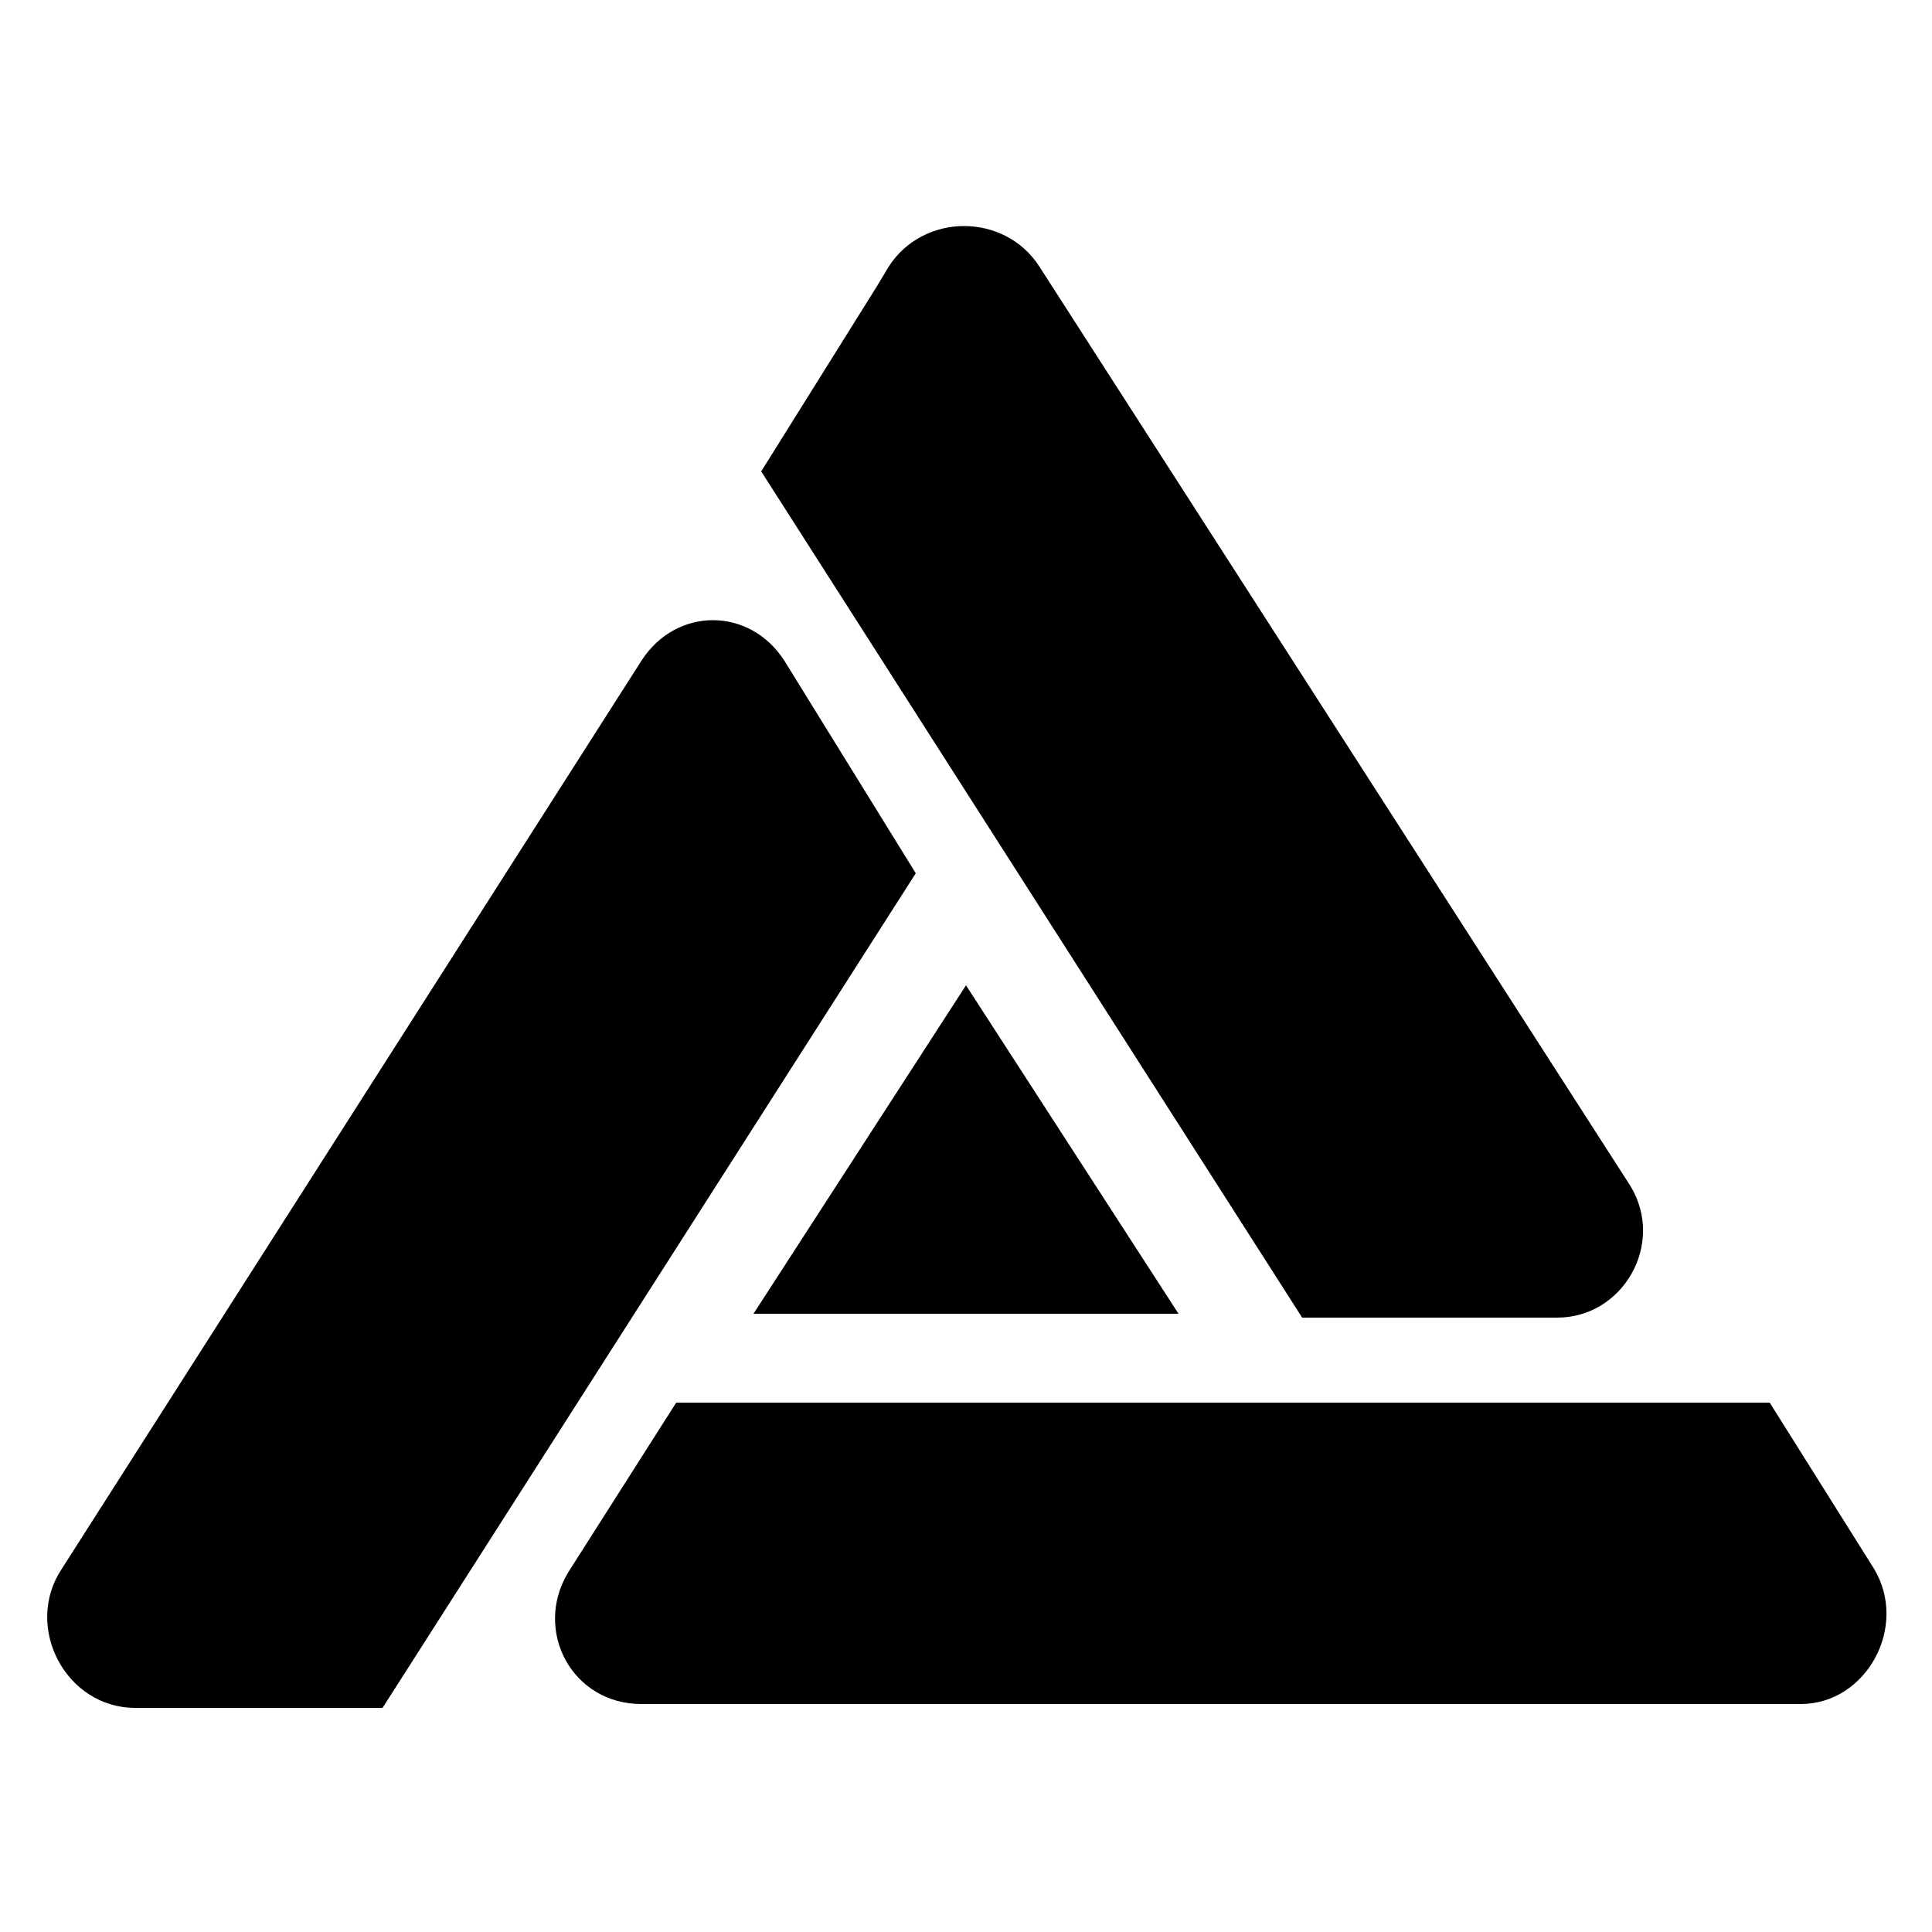
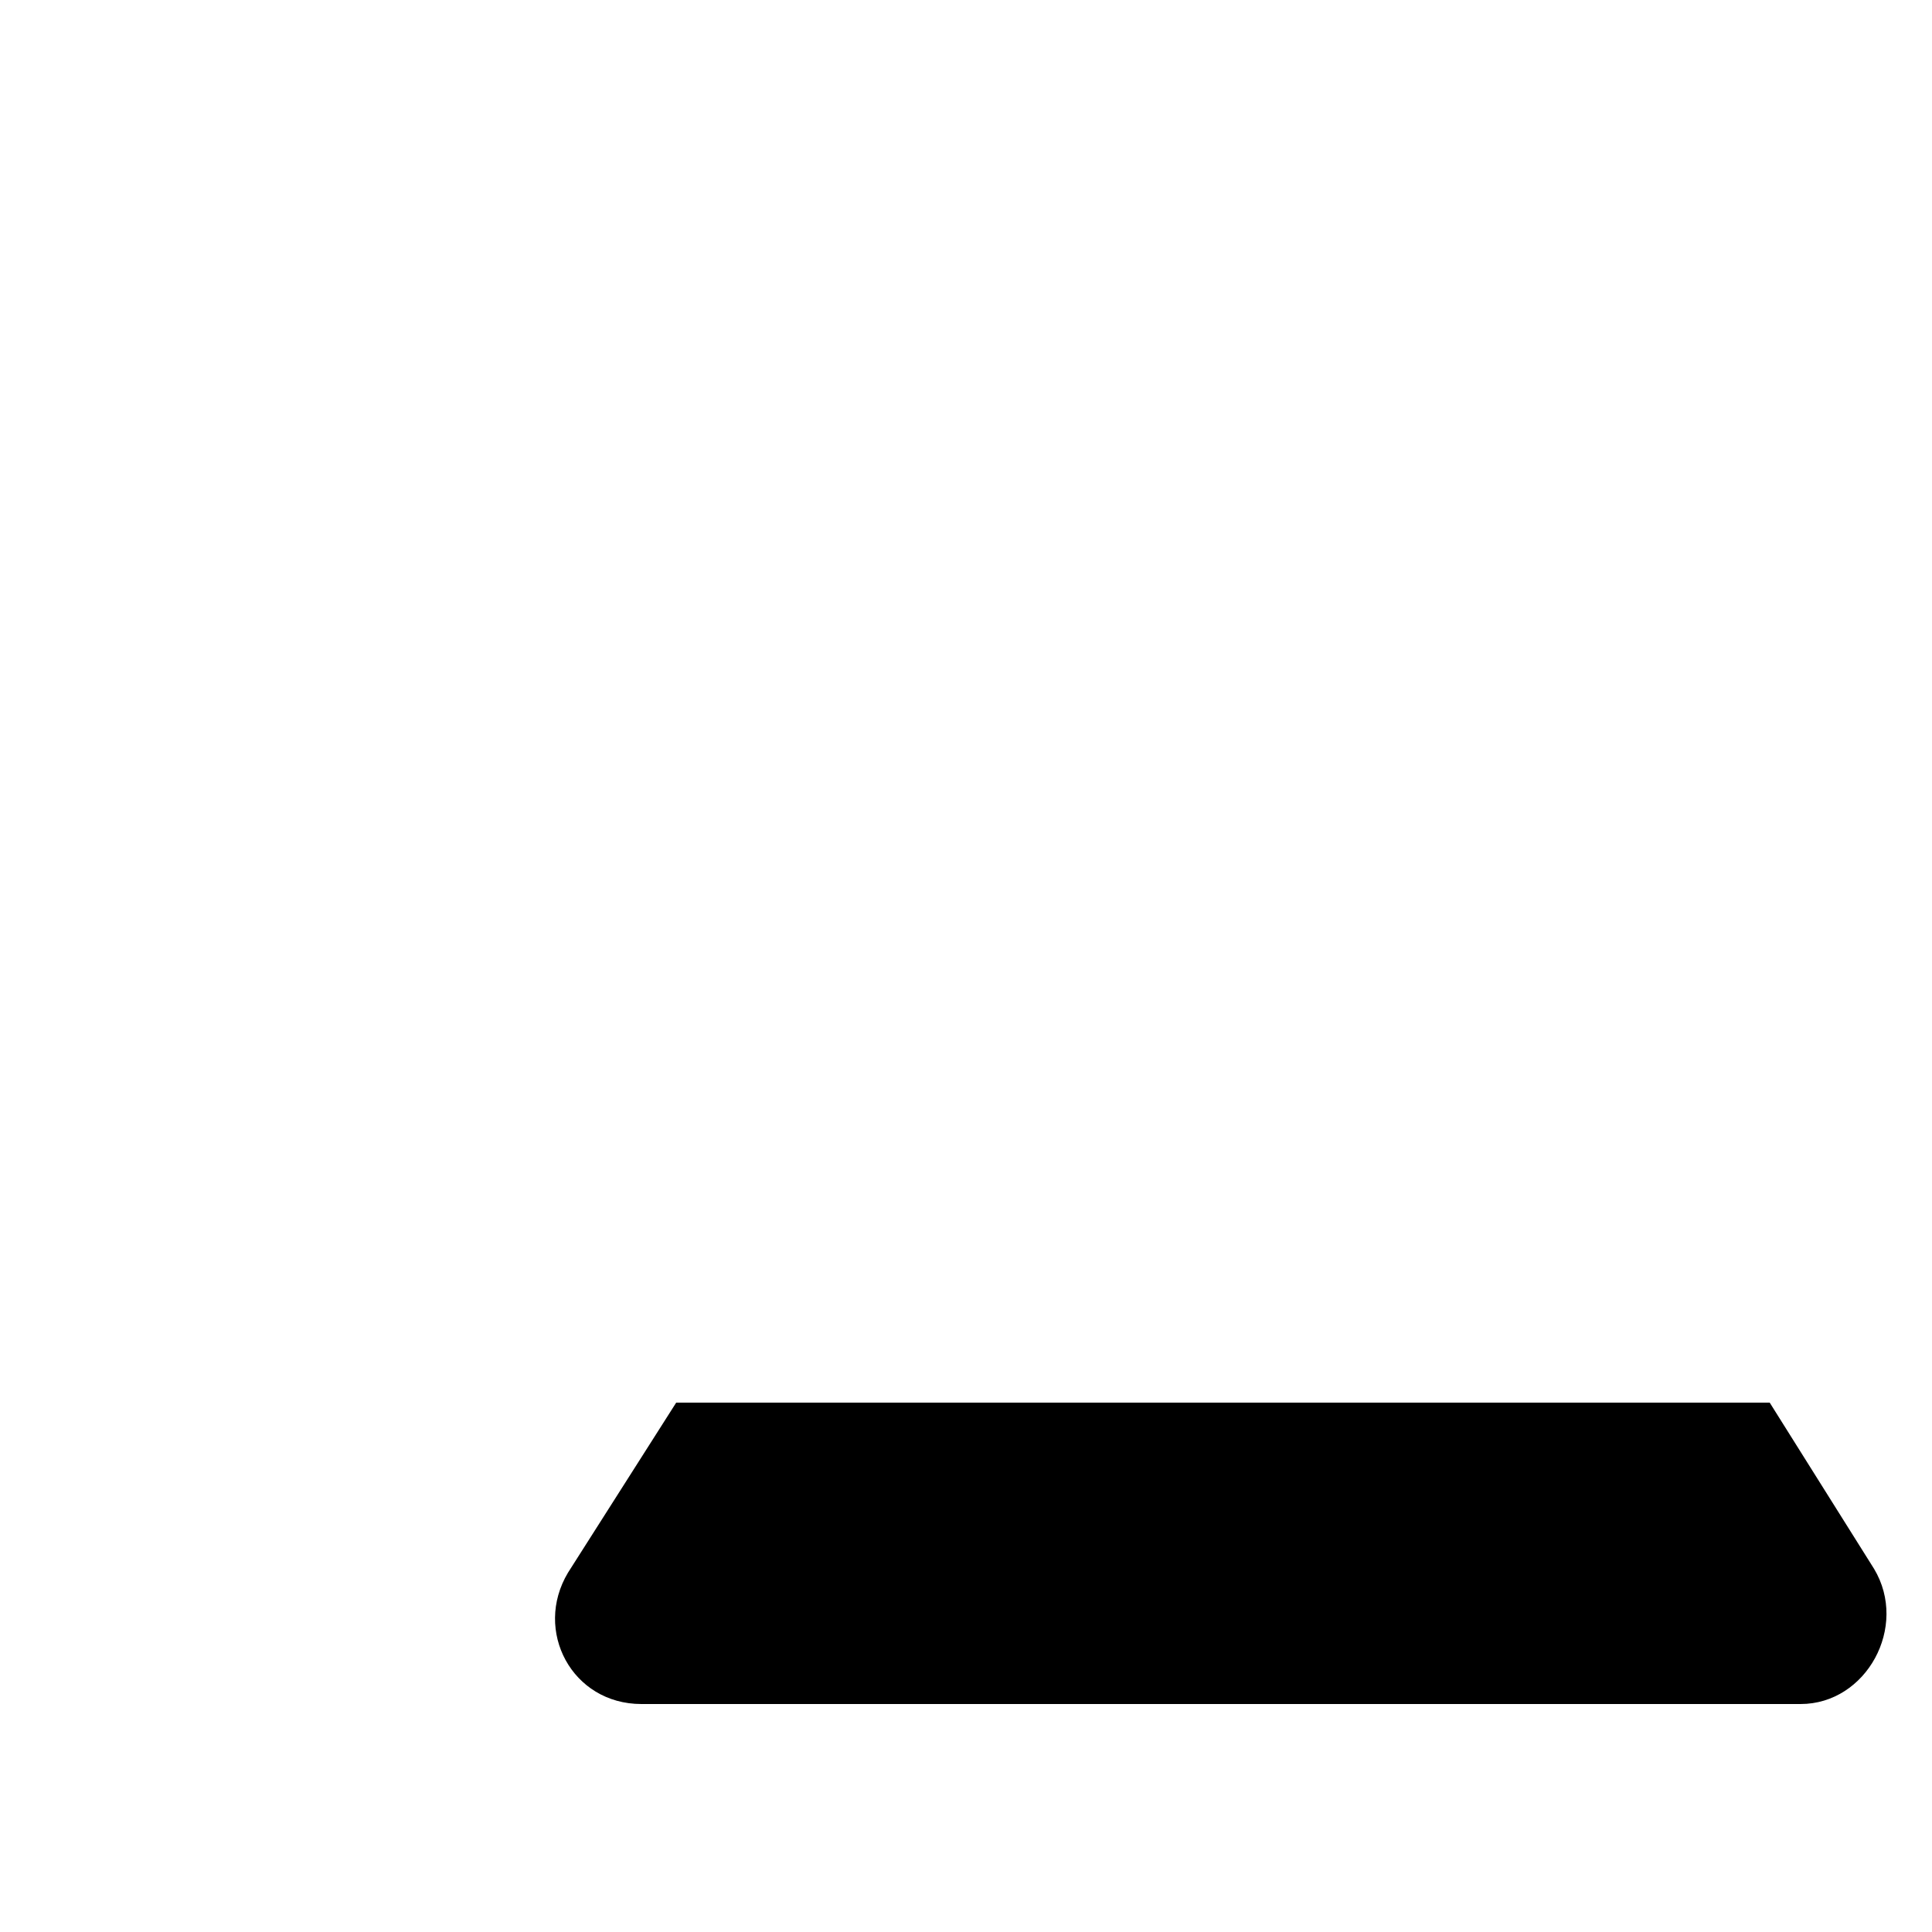
<svg xmlns="http://www.w3.org/2000/svg" version="1.1" id="Layer_1" x="0px" y="0px" viewBox="0 0 50 50" style="enable-background:new 0 0 50 50;" xml:space="preserve">
  <style type="text/css">
	.st0{display:none;}
	.st1{display:inline;fill:#0D4BF5;}
</style>
  <g class="st0">
-     <rect class="st1" width="50.1" height="50.1" />
-   </g>
+     </g>
  <g>
-     <path d="M33.7,34.1H40h0.3c1.7,0,2.8-1.9,1.9-3.4L26.9,6.9c-0.9-1.4-3-1.4-3.9,0l-0.3,0.5l0,0l-3,4.8L33.7,34.1z" />
-     <path d="M20.3,17.1c-0.9-1.4-2.8-1.4-3.7,0l-15,23.5c-1,1.5,0.1,3.6,1.9,3.6h6.4l13.8-21.6L20.3,17.1z" />
    <path d="M48.5,40.6l-2.7-4.3H17.5l-2.8,4.4c-0.9,1.5,0.1,3.4,1.9,3.4h30C48.3,44.1,49.4,42.1,48.5,40.6z" />
-     <polygon points="30.5,34 25,25.5 19.5,34  " />
  </g>
</svg>